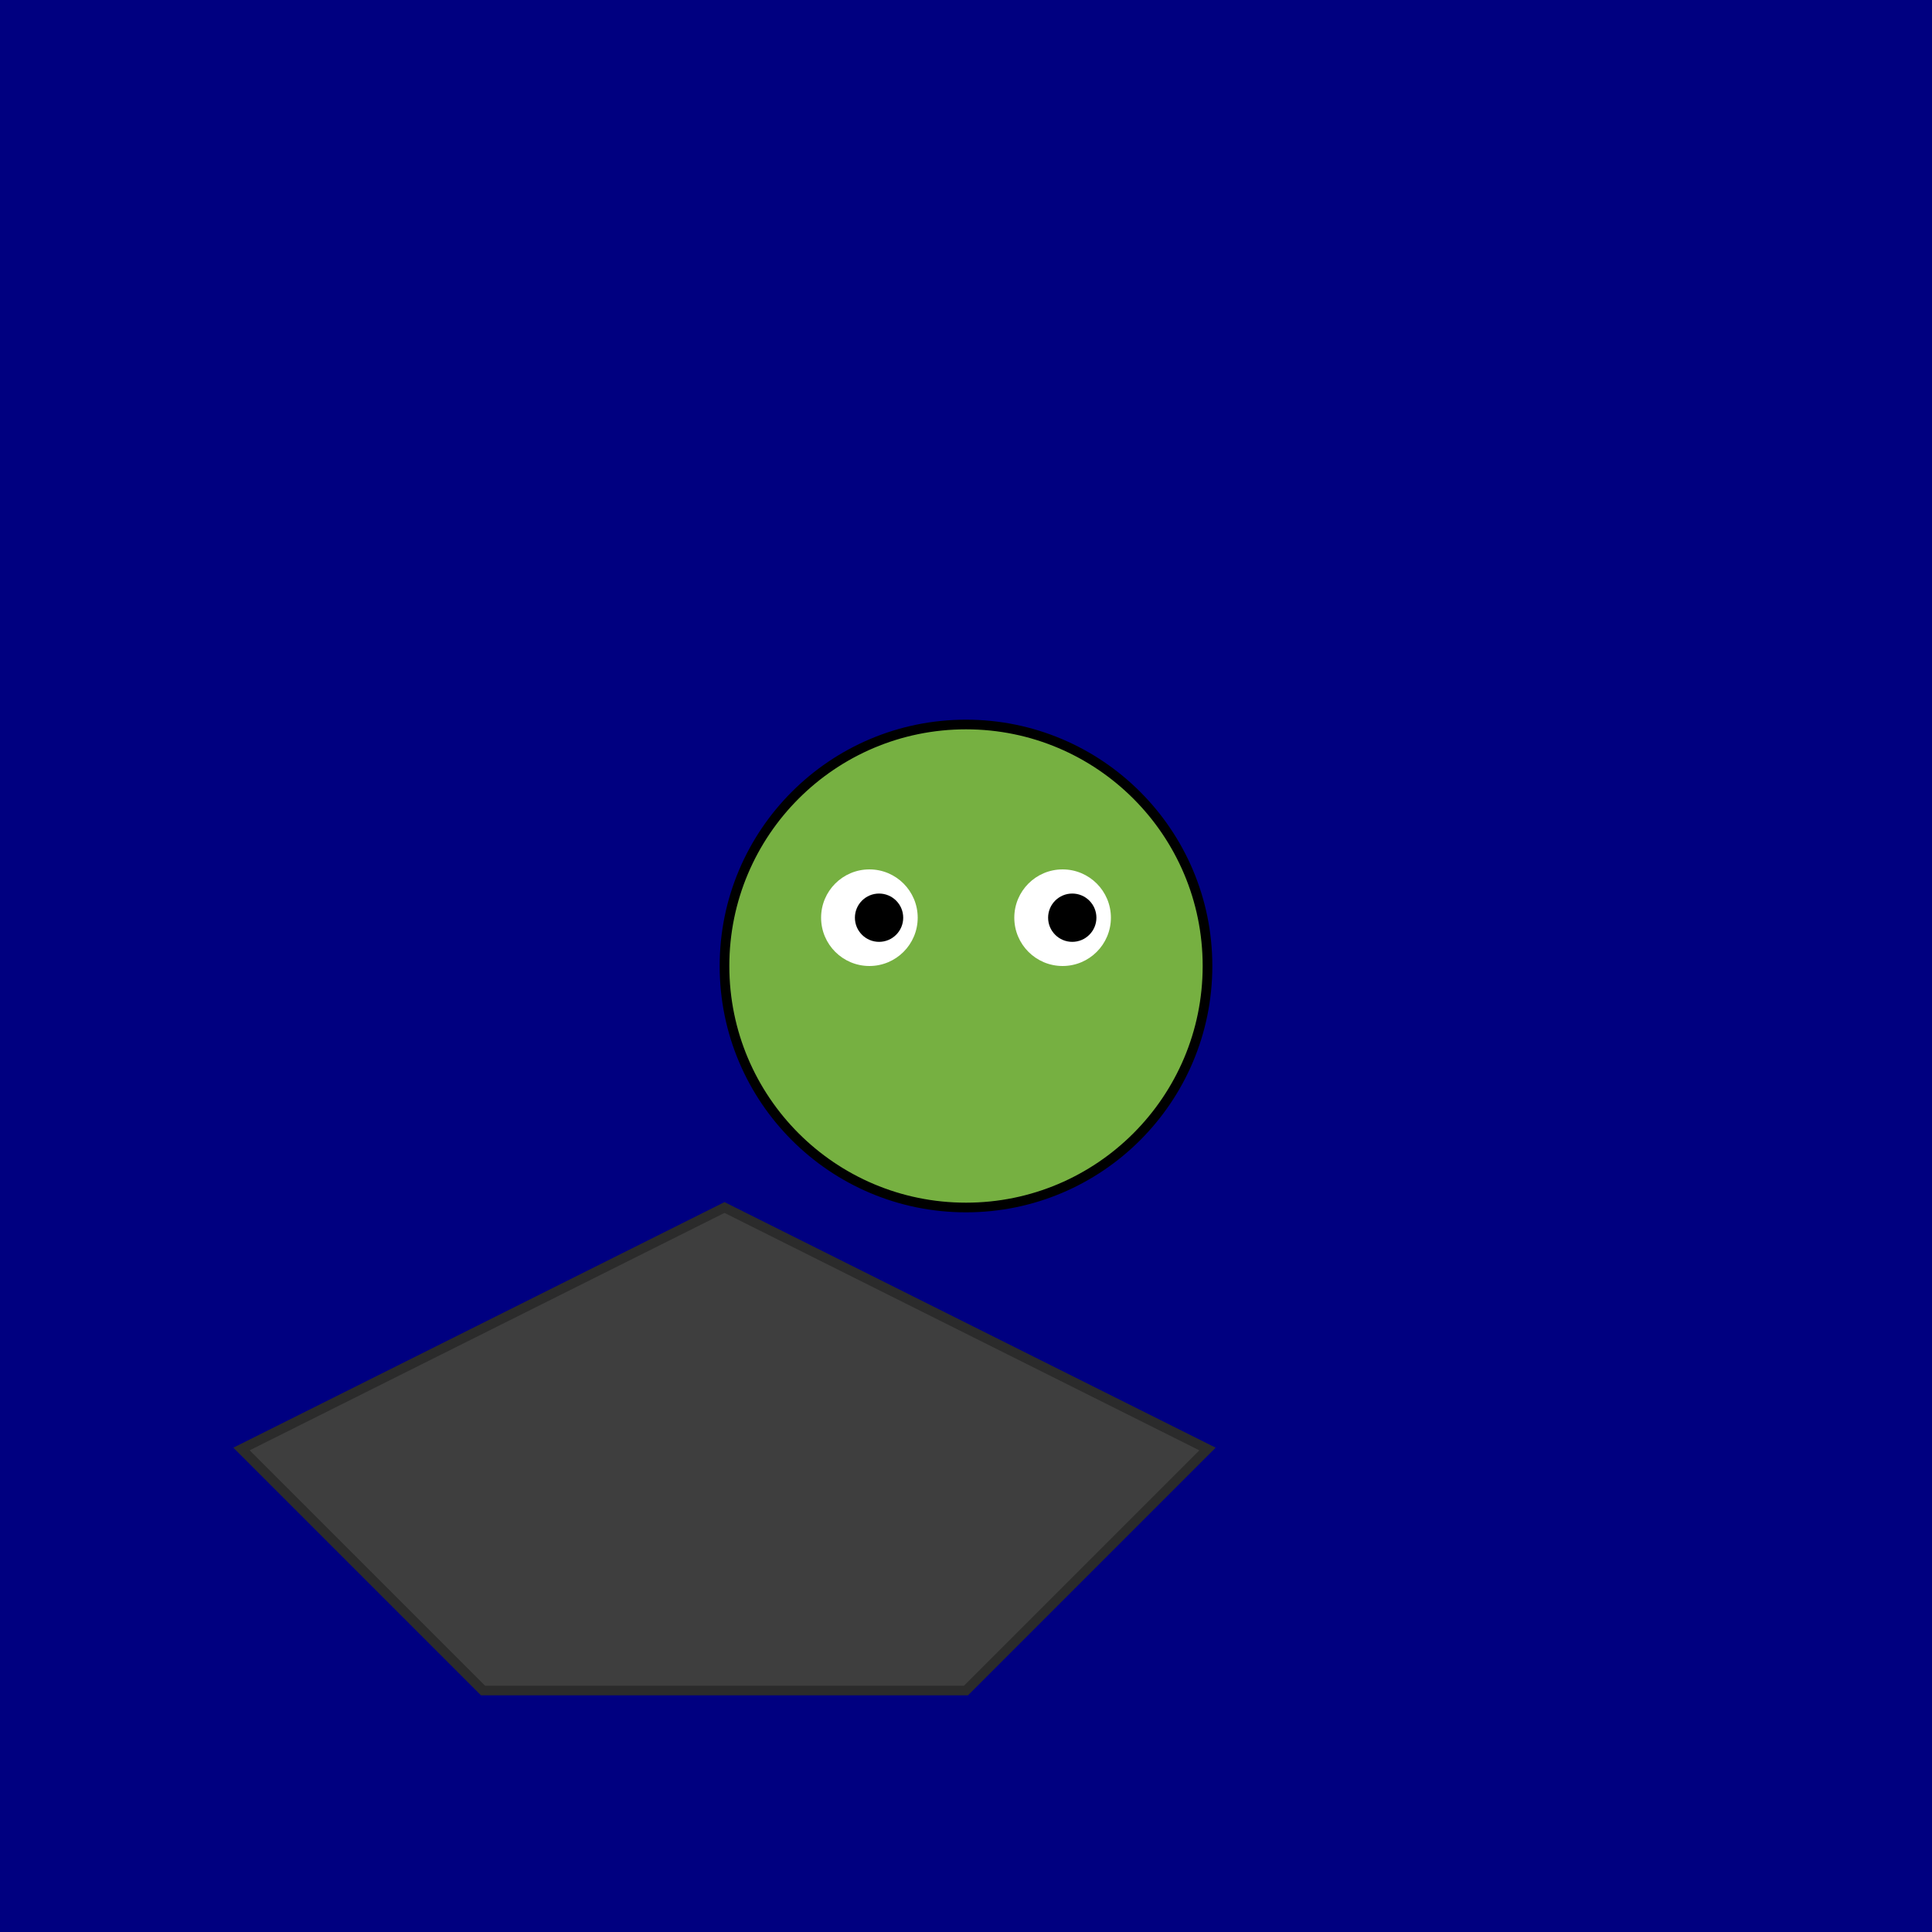
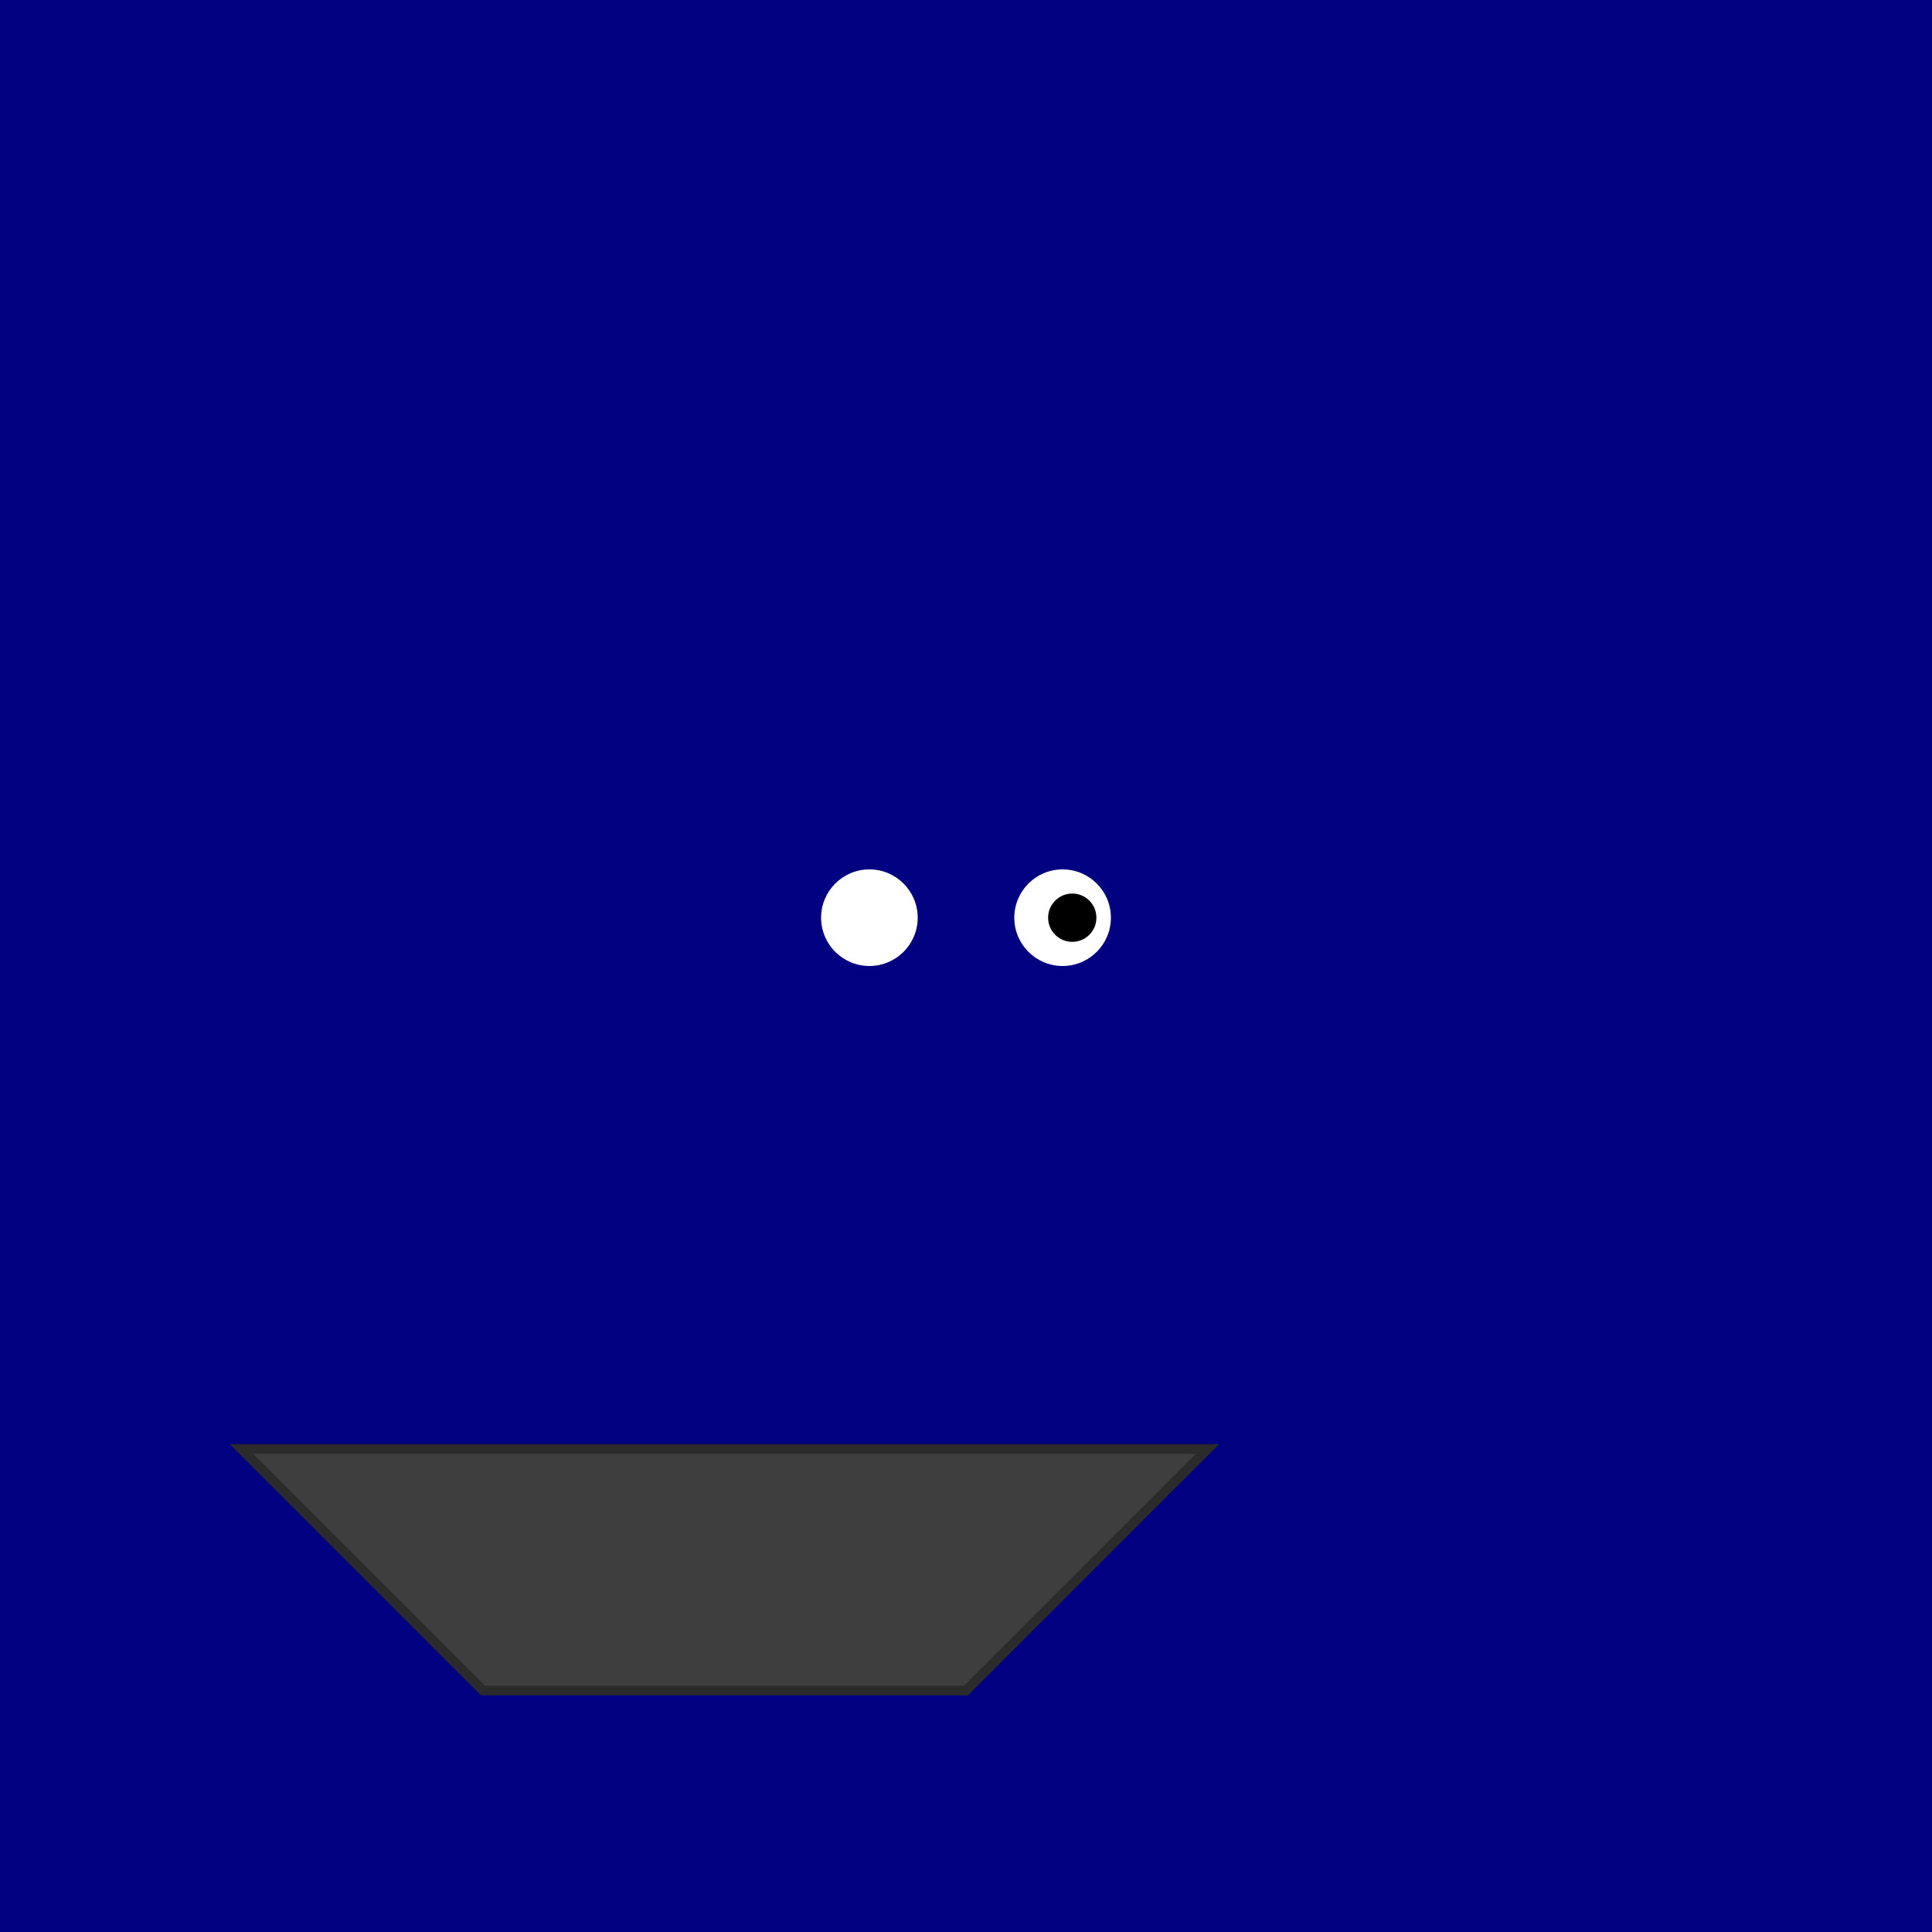
<svg xmlns="http://www.w3.org/2000/svg" width="400" height="400" viewBox="0 0 400 400">
  <style>
    .background { fill: #000080; }
    .froge { fill: #76b041; stroke: #000; stroke-width: 2; }
    .eye { fill: #fff; }
    .pupil { fill: #000; }
    .rock { fill: #3e3e3e; stroke: #2b2b2b; stroke-width: 2; }
    .shadow { opacity: 0.5; fill: #000; }
  </style>
  <rect class="background" width="400" height="400" />
-   <path class="rock" d="M50 300 L150 250 L250 300 L200 350 L100 350Z" />
-   <circle class="froge" cx="200" cy="200" r="50" />
+   <path class="rock" d="M50 300 L250 300 L200 350 L100 350Z" />
  <circle class="eye" cx="180" cy="190" r="10" />
  <circle class="eye" cx="220" cy="190" r="10" />
-   <circle class="pupil" cx="182" cy="190" r="5" />
  <circle class="pupil" cx="222" cy="190" r="5" />
</svg>